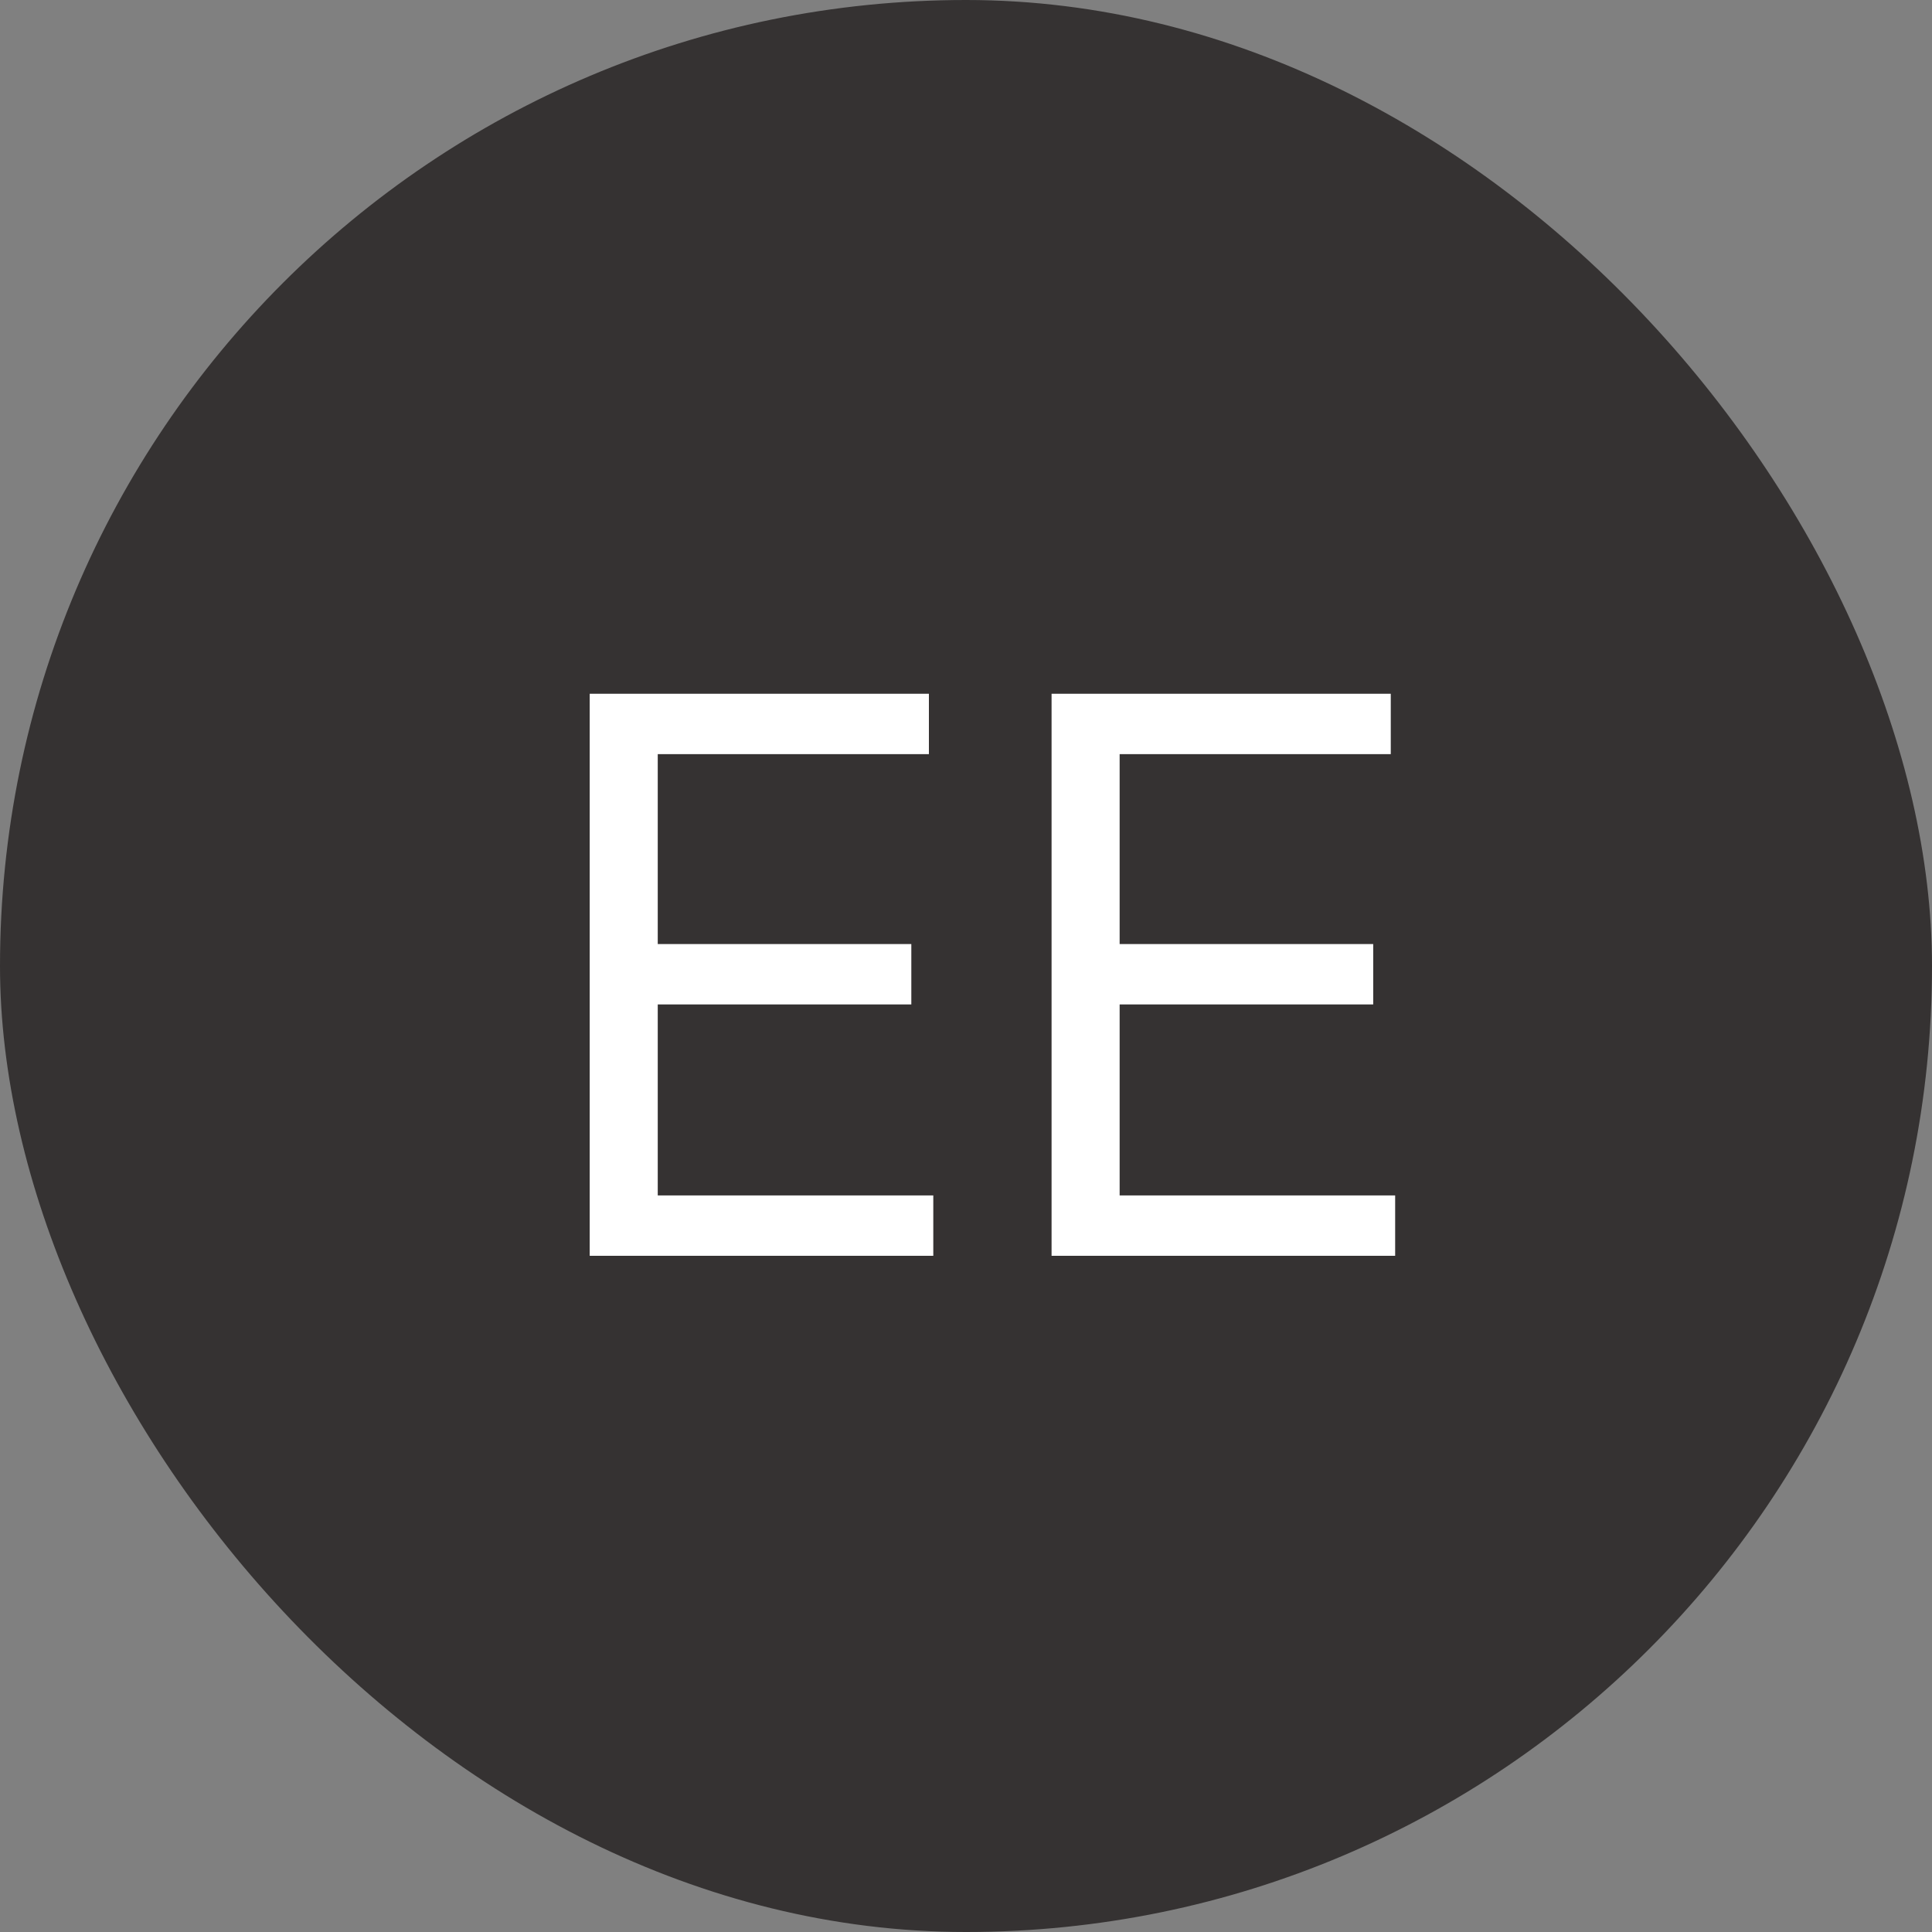
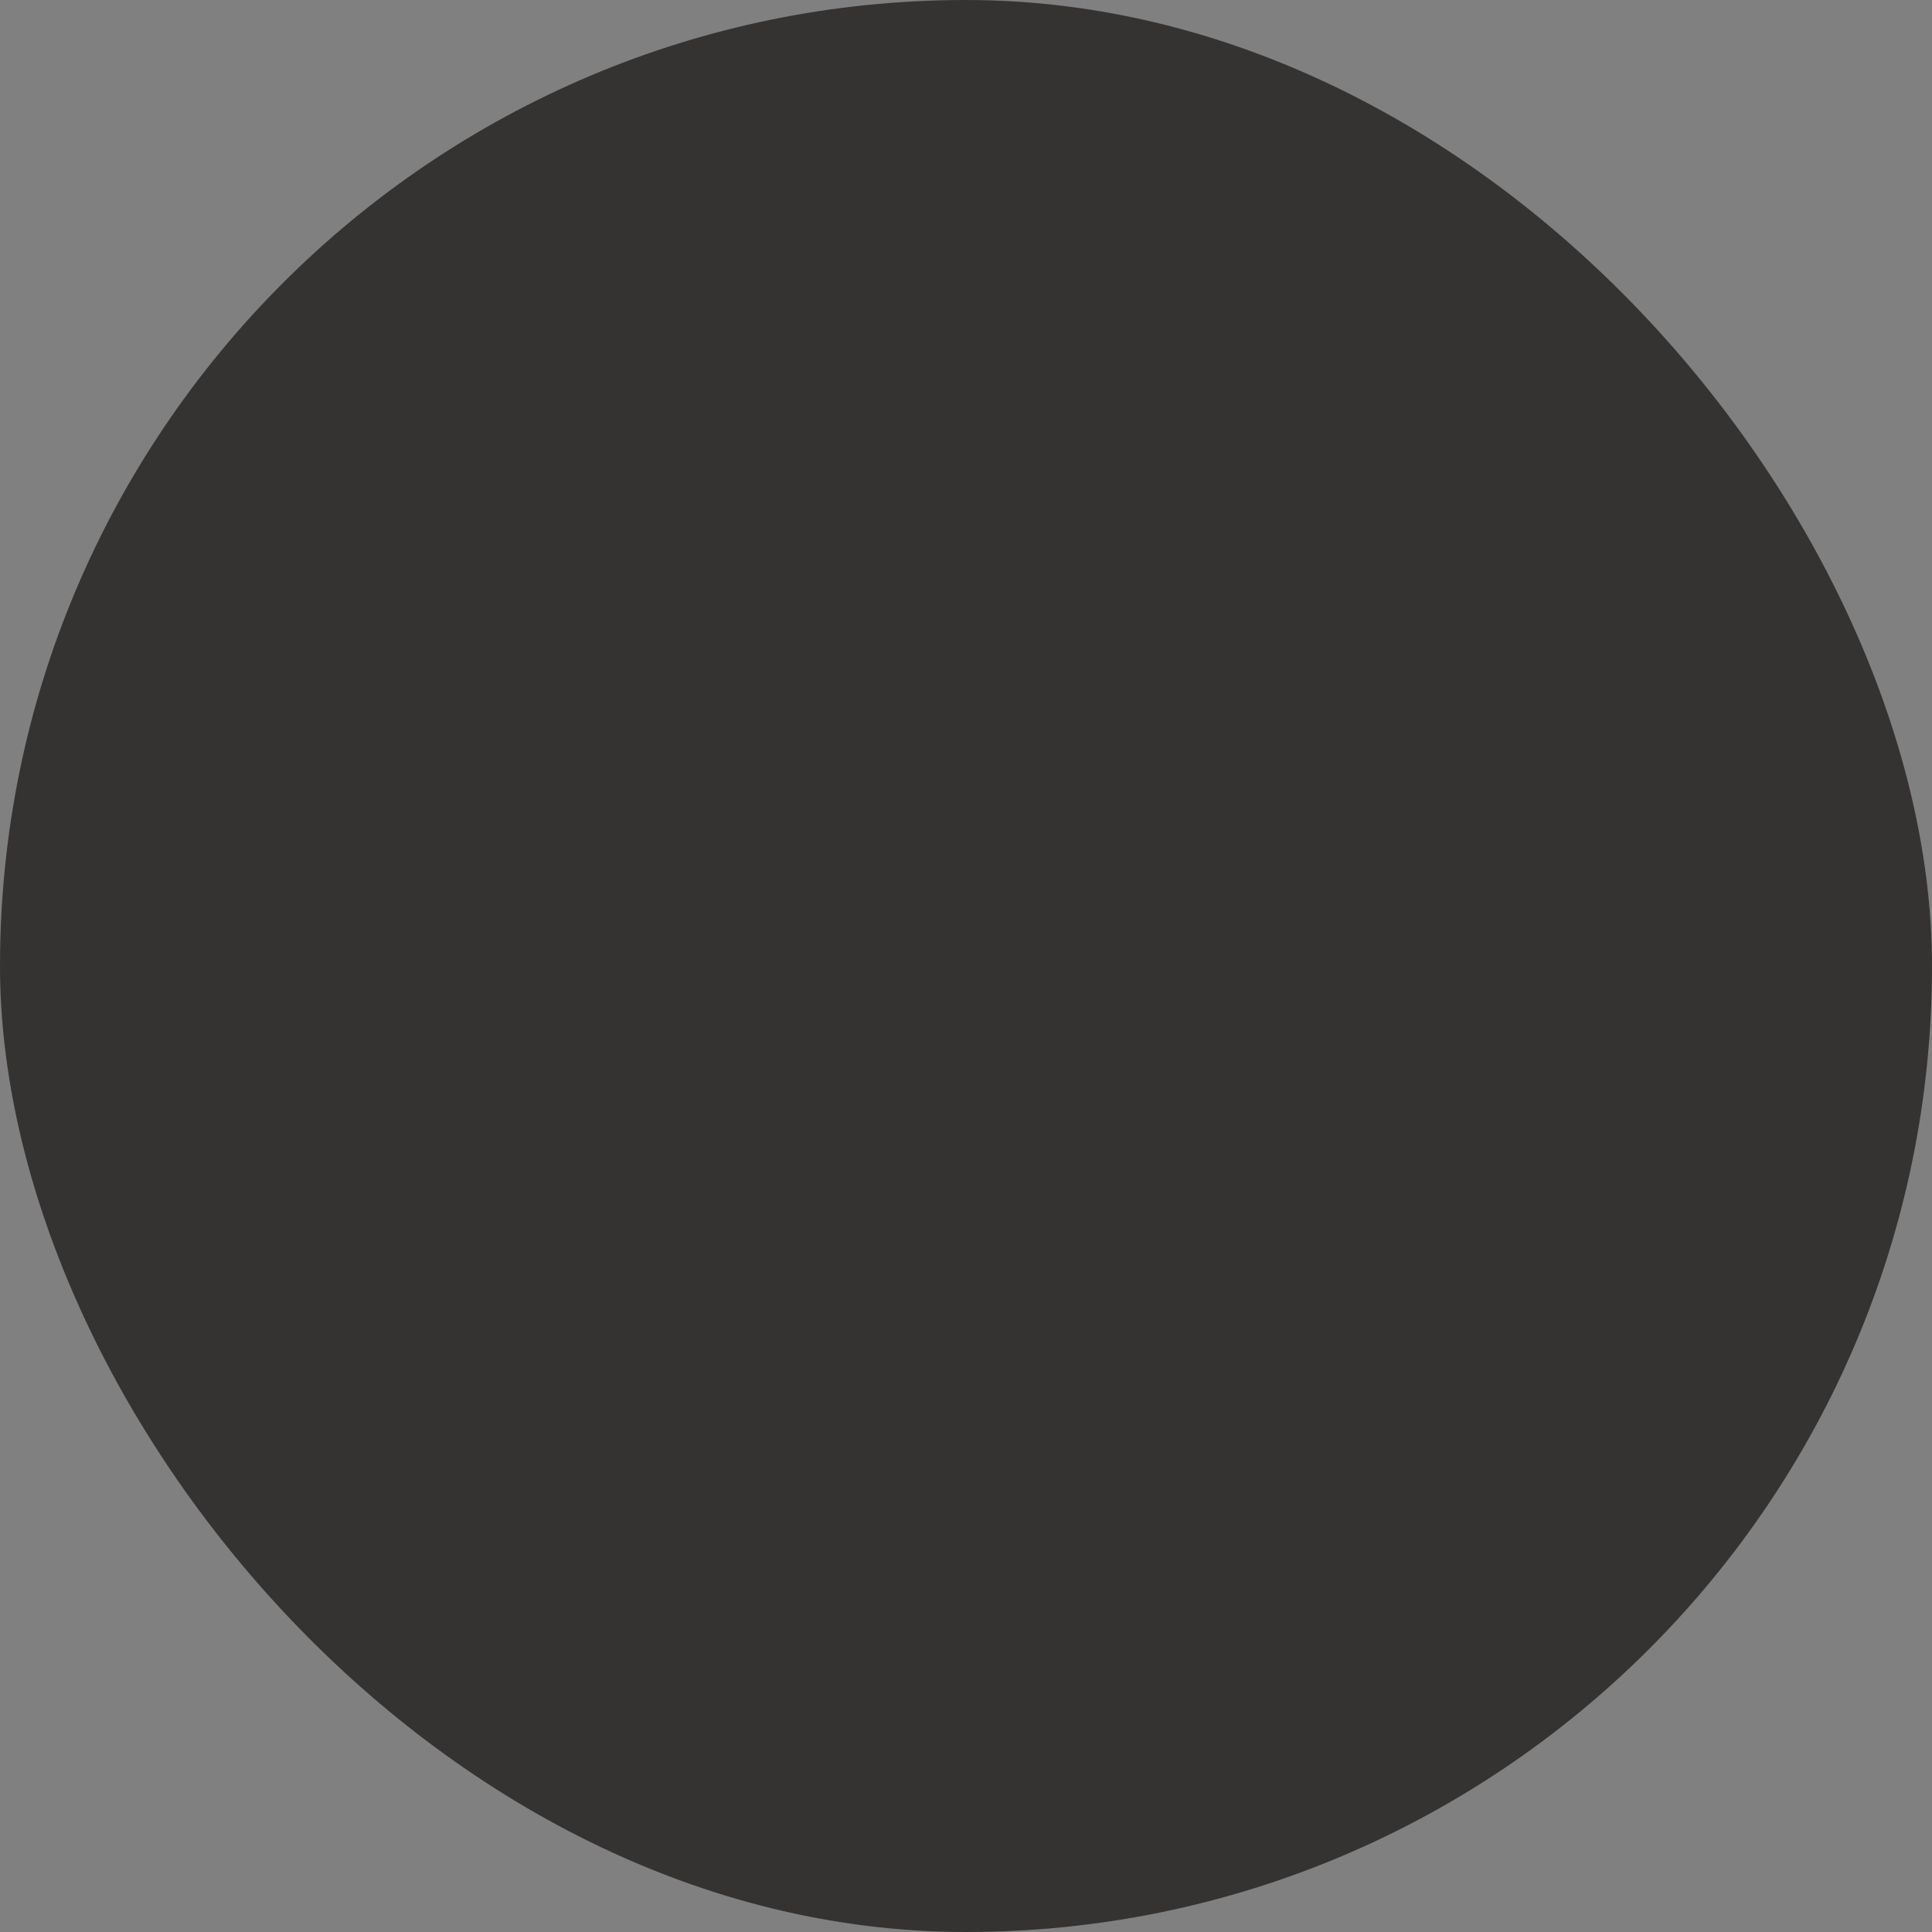
<svg xmlns="http://www.w3.org/2000/svg" width="100" height="100" viewBox="0 0 100 100" fill="none">
  <rect x="0" y="0" width="100" height="100" fill="#808080" stroke="none" />
  <rect width="100" height="100" rx="50" fill="#353232" />
-   <path d="M30.523 65V35.909H48.08V39.034H34.045V48.864H47.17V51.989H34.045V61.875H48.307V65H30.523ZM54.429 65V35.909H71.986V39.034H57.952V48.864H71.077V51.989H57.952V61.875H72.213V65H54.429Z" fill="white" />
</svg>